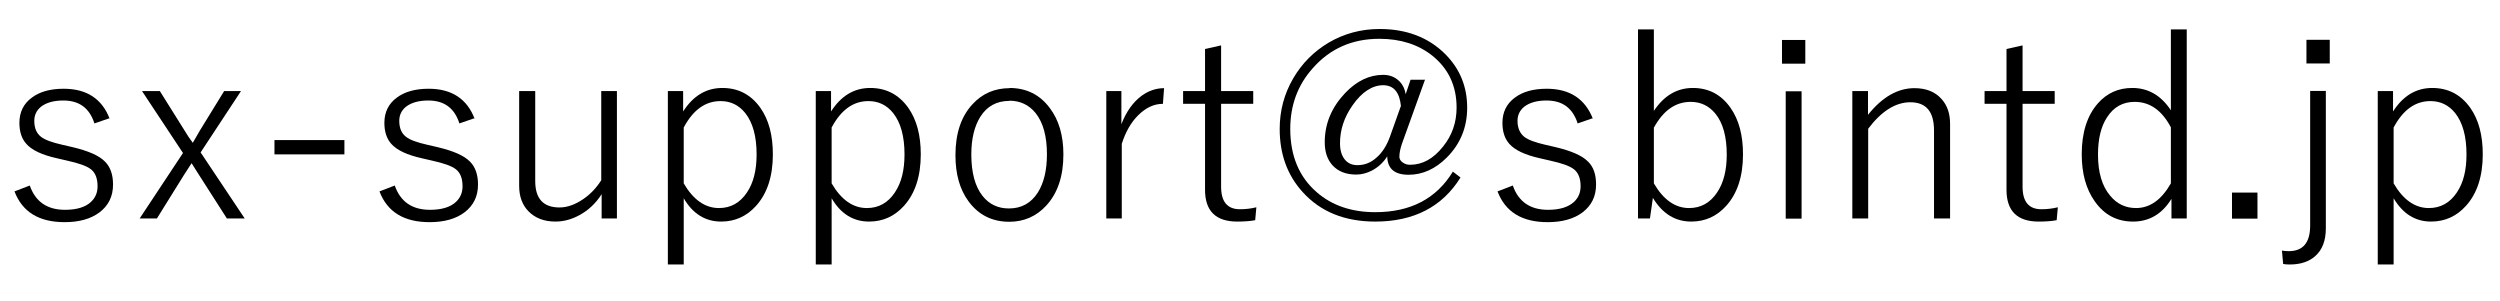
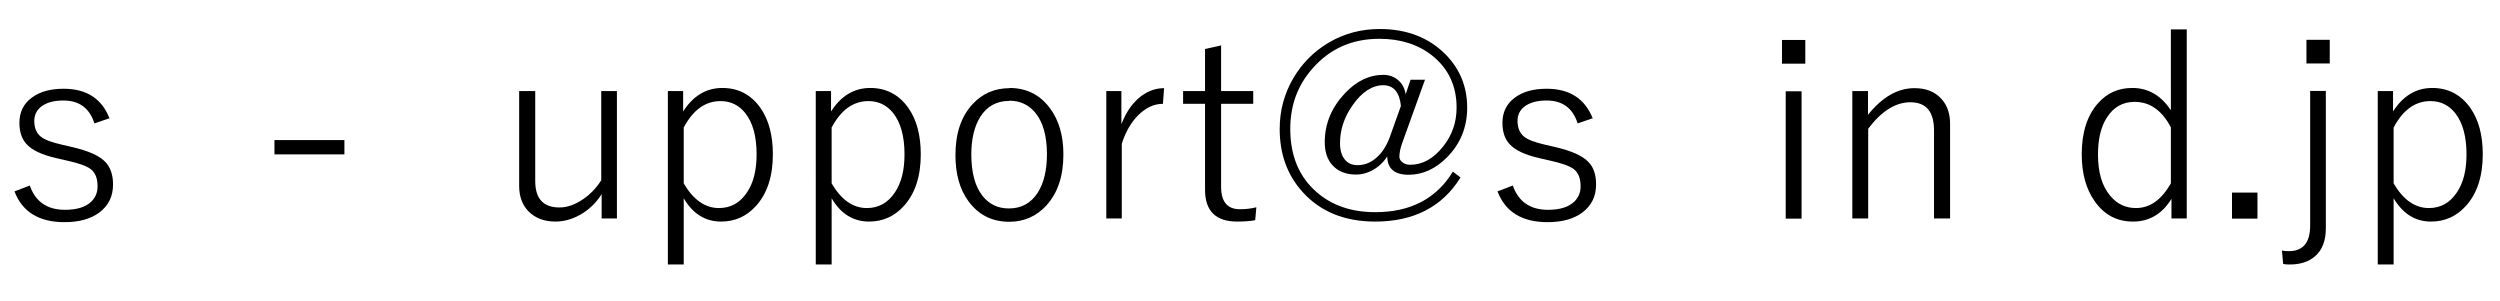
<svg xmlns="http://www.w3.org/2000/svg" id="_イヤー_1" data-name=" イヤー 1" viewBox="0 0 127.61 15.37">
  <path d="m5.6,6.03l-.78.27c-.25-.78-.77-1.17-1.59-1.17-.49,0-.87.11-1.14.32-.23.19-.34.43-.34.72,0,.36.11.63.34.81.2.16.56.29,1.09.41l.52.12c.8.19,1.36.43,1.66.74.27.27.41.66.41,1.17,0,.6-.23,1.07-.69,1.42-.44.33-1.03.5-1.78.5-1.31,0-2.16-.52-2.56-1.57l.78-.3c.29.83.89,1.24,1.8,1.24.6,0,1.05-.14,1.33-.41.22-.21.33-.47.33-.79,0-.4-.11-.69-.34-.87-.22-.17-.62-.31-1.21-.44l-.52-.12c-.77-.17-1.29-.42-1.57-.74-.23-.26-.35-.61-.35-1.07,0-.54.21-.98.64-1.29.4-.3.94-.45,1.62-.45,1.17,0,1.96.51,2.35,1.54Z" />
-   <path d="m12.3,4.65l-2.06,3.13,2.25,3.37h-.91l-1.44-2.25c-.05-.08-.11-.17-.19-.3-.07-.12-.13-.21-.17-.27-.09.13-.21.33-.37.57l-1.4,2.25h-.88l2.21-3.34-2.09-3.16h.91l1.29,2.06c.11.19.24.38.39.58l.37-.64,1.23-2h.88Z" />
  <path d="m17.58,7.15v.73h-3.57v-.73h3.57Z" />
-   <path d="m24.23,6.03l-.78.27c-.25-.78-.77-1.17-1.59-1.17-.49,0-.87.11-1.14.32-.23.19-.34.43-.34.72,0,.36.11.63.34.81.2.16.56.29,1.09.41l.52.12c.8.19,1.36.43,1.66.74.27.27.41.66.41,1.17,0,.6-.23,1.07-.69,1.42-.44.33-1.03.5-1.78.5-1.31,0-2.16-.52-2.56-1.57l.78-.3c.29.83.89,1.24,1.8,1.24.6,0,1.05-.14,1.33-.41.22-.21.33-.47.33-.79,0-.4-.11-.69-.34-.87-.22-.17-.62-.31-1.21-.44l-.52-.12c-.77-.17-1.29-.42-1.57-.74-.23-.26-.35-.61-.35-1.07,0-.54.21-.98.64-1.29.4-.3.94-.45,1.62-.45,1.17,0,1.96.51,2.35,1.54Z" />
  <path d="m31.49,4.65v6.5h-.78v-1.24c-.29.46-.67.82-1.13,1.07-.4.22-.81.33-1.23.33-.58,0-1.04-.18-1.38-.53-.31-.32-.47-.75-.47-1.29v-4.84h.82v4.59c0,.9.41,1.35,1.24,1.35.4,0,.81-.15,1.23-.44.36-.25.66-.57.9-.95v-4.55h.81Z" />
  <path d="m34.87,4.65v1.04c.51-.8,1.18-1.2,2-1.2s1.46.34,1.94,1.01c.43.61.64,1.4.64,2.38,0,1.12-.29,2-.86,2.63-.48.53-1.07.8-1.78.8-.81,0-1.45-.4-1.91-1.19v3.38h-.81V4.65h.78Zm.03,1.85v2.86c.49.84,1.09,1.26,1.8,1.26.6,0,1.08-.27,1.43-.8.33-.49.49-1.13.49-1.94,0-.91-.19-1.62-.58-2.11-.33-.41-.75-.61-1.26-.61-.77,0-1.39.44-1.87,1.33Z" />
  <path d="m42.42,4.65v1.04c.51-.8,1.18-1.2,2-1.2s1.46.34,1.94,1.01c.43.61.64,1.4.64,2.38,0,1.12-.29,2-.86,2.63-.48.53-1.07.8-1.78.8-.81,0-1.45-.4-1.91-1.19v3.38h-.81V4.65h.78Zm.03,1.85v2.86c.49.84,1.09,1.26,1.8,1.26.6,0,1.08-.27,1.43-.8.33-.49.49-1.13.49-1.94,0-.91-.19-1.62-.58-2.11-.33-.41-.75-.61-1.26-.61-.77,0-1.39.44-1.87,1.33Z" />
  <path d="m51.52,4.49c.87,0,1.56.34,2.07,1.03.46.61.69,1.4.69,2.36,0,1.11-.29,1.98-.88,2.62-.5.54-1.13.82-1.88.82-.88,0-1.57-.35-2.08-1.04-.45-.61-.67-1.39-.67-2.36,0-1.11.29-1.98.88-2.61.5-.54,1.13-.81,1.89-.81Zm0,.66c-.64,0-1.14.27-1.48.81-.3.48-.46,1.12-.46,1.92,0,.93.19,1.64.58,2.13.34.42.78.63,1.34.63.64,0,1.13-.27,1.48-.82.3-.48.46-1.13.46-1.94,0-.92-.19-1.62-.58-2.11-.34-.42-.79-.63-1.34-.63Z" />
  <path d="m59.42,4.49l-.06.81c-.46,0-.88.2-1.27.59-.36.36-.64.85-.83,1.45v3.81h-.79v-6.5h.77v1.69c.25-.65.6-1.13,1.03-1.45.36-.26.74-.39,1.16-.39Z" />
  <path d="m62.33,2.32v2.33h1.64v.65h-1.64v4.23c0,.77.32,1.15.96,1.15.28,0,.56-.03.84-.1l-.06.66c-.27.05-.58.07-.92.07-1.09,0-1.64-.54-1.64-1.62v-4.39h-1.12v-.65h1.12v-2.15l.81-.18Z" />
  <path d="m72.73,4.09l-1.17,3.25c-.08.24-.13.46-.13.66,0,.12.06.22.18.3.11.08.23.11.37.11.63,0,1.19-.31,1.68-.93.46-.57.69-1.23.69-1.99,0-1.11-.42-1.99-1.24-2.65-.72-.57-1.62-.86-2.7-.86-1.39,0-2.52.5-3.4,1.5-.77.86-1.15,1.89-1.15,3.1,0,1.37.45,2.45,1.35,3.23.78.68,1.78,1.02,2.99,1.02,1.8,0,3.12-.69,3.96-2.07l.39.3c-.93,1.5-2.39,2.25-4.35,2.25-1.56,0-2.8-.5-3.71-1.51-.78-.86-1.17-1.93-1.17-3.22,0-.93.23-1.79.69-2.58.45-.77,1.06-1.38,1.82-1.83.79-.46,1.65-.69,2.59-.69,1.38,0,2.5.43,3.36,1.29.74.75,1.11,1.65,1.11,2.73,0,1-.35,1.85-1.04,2.54-.58.58-1.23.88-1.95.88s-1.08-.31-1.09-.94c-.2.32-.47.56-.79.73-.26.13-.52.2-.79.2-.53,0-.93-.16-1.22-.48-.26-.29-.39-.68-.39-1.17,0-.95.35-1.78,1.04-2.51.59-.62,1.24-.93,1.94-.93.32,0,.58.1.79.29.19.17.31.4.36.7l.25-.74h.75Zm-1.22,1.33c-.07-.71-.37-1.07-.91-1.07s-1.09.34-1.57,1.04c-.42.6-.63,1.24-.63,1.92,0,.36.08.63.25.84.16.19.37.28.64.28.37,0,.7-.13,1-.41.28-.25.49-.59.65-1.02l.56-1.57Z" />
  <path d="m81.31,6.03l-.78.27c-.25-.78-.77-1.17-1.59-1.17-.49,0-.87.11-1.14.32-.23.19-.34.43-.34.72,0,.36.12.63.34.81.2.16.56.29,1.08.41l.52.12c.8.19,1.36.43,1.66.74.28.27.41.66.41,1.17,0,.6-.23,1.07-.69,1.42-.44.33-1.03.5-1.78.5-1.31,0-2.16-.52-2.56-1.57l.78-.3c.29.83.89,1.24,1.8,1.24.6,0,1.04-.14,1.33-.41.22-.21.33-.47.33-.79,0-.4-.11-.69-.34-.87-.22-.17-.62-.31-1.21-.44l-.52-.12c-.77-.17-1.29-.42-1.57-.74-.23-.26-.35-.61-.35-1.07,0-.54.21-.98.64-1.29.4-.3.94-.45,1.62-.45,1.17,0,1.96.51,2.36,1.54Z" />
-   <path d="m84.42,1.5v4.16c.52-.78,1.18-1.17,1.99-1.17s1.45.34,1.92,1.01c.43.61.64,1.4.64,2.38,0,1.12-.29,2-.86,2.63-.48.53-1.07.8-1.78.8-.82,0-1.47-.4-1.96-1.21l-.15,1.05h-.61V1.5h.81Zm0,5v2.86c.49.84,1.09,1.26,1.8,1.26.6,0,1.08-.27,1.43-.8.33-.49.49-1.13.49-1.93,0-.91-.19-1.61-.58-2.09-.33-.4-.75-.6-1.26-.6-.77,0-1.39.43-1.87,1.3Z" />
  <path d="m92.15,2.04v1.21h-1.19v-1.21h1.19Zm-.19,2.62v6.5h-.81v-6.5h.81Z" />
  <path d="m95.35,4.65v1.21c.73-.91,1.52-1.36,2.37-1.36.59,0,1.05.18,1.38.55.3.33.44.75.44,1.28v4.82h-.82v-4.49c0-.96-.4-1.44-1.21-1.44-.75,0-1.47.45-2.15,1.35v4.58h-.81v-6.5h.78Z" />
-   <path d="m103.24,2.32v2.33h1.64v.65h-1.64v4.23c0,.77.32,1.15.96,1.15.28,0,.56-.03.84-.1l-.06.66c-.27.05-.58.07-.92.07-1.09,0-1.64-.54-1.64-1.62v-4.39h-1.12v-.65h1.12v-2.15l.81-.18Z" />
  <path d="m111.62,1.5v9.65h-.78v-1c-.48.78-1.14,1.16-1.96,1.16s-1.47-.34-1.96-1.04c-.44-.62-.66-1.42-.66-2.4,0-1.11.28-1.98.83-2.6.46-.52,1.04-.78,1.75-.78.81,0,1.47.38,1.97,1.14V1.5h.81Zm-.81,5c-.46-.87-1.07-1.3-1.85-1.3-.6,0-1.07.26-1.41.79-.31.47-.46,1.11-.46,1.9,0,.92.21,1.62.63,2.11.34.41.78.62,1.31.62.71,0,1.3-.42,1.78-1.26v-2.86Z" />
  <path d="m115.23,9.83v1.33h-1.3v-1.33h1.3Z" />
  <path d="m118.72,4.65v7.01c0,.62-.18,1.1-.55,1.42-.32.28-.75.42-1.28.42-.11,0-.23,0-.35-.03l-.06-.68c.09.02.21.03.35.03.73,0,1.09-.44,1.09-1.31v-6.87h.81Zm.2-2.62v1.21h-1.19v-1.21h1.19Z" />
  <path d="m122.15,4.65v1.04c.51-.8,1.18-1.2,2-1.2s1.46.34,1.94,1.01c.43.61.64,1.4.64,2.38,0,1.12-.29,2-.86,2.63-.48.53-1.07.8-1.78.8-.81,0-1.44-.4-1.91-1.19v3.38h-.81V4.65h.78Zm.03,1.85v2.86c.49.84,1.09,1.26,1.8,1.26.6,0,1.08-.27,1.43-.8.33-.49.49-1.13.49-1.94,0-.91-.19-1.62-.58-2.11-.33-.41-.75-.61-1.26-.61-.77,0-1.39.44-1.87,1.33Z" />
</svg>